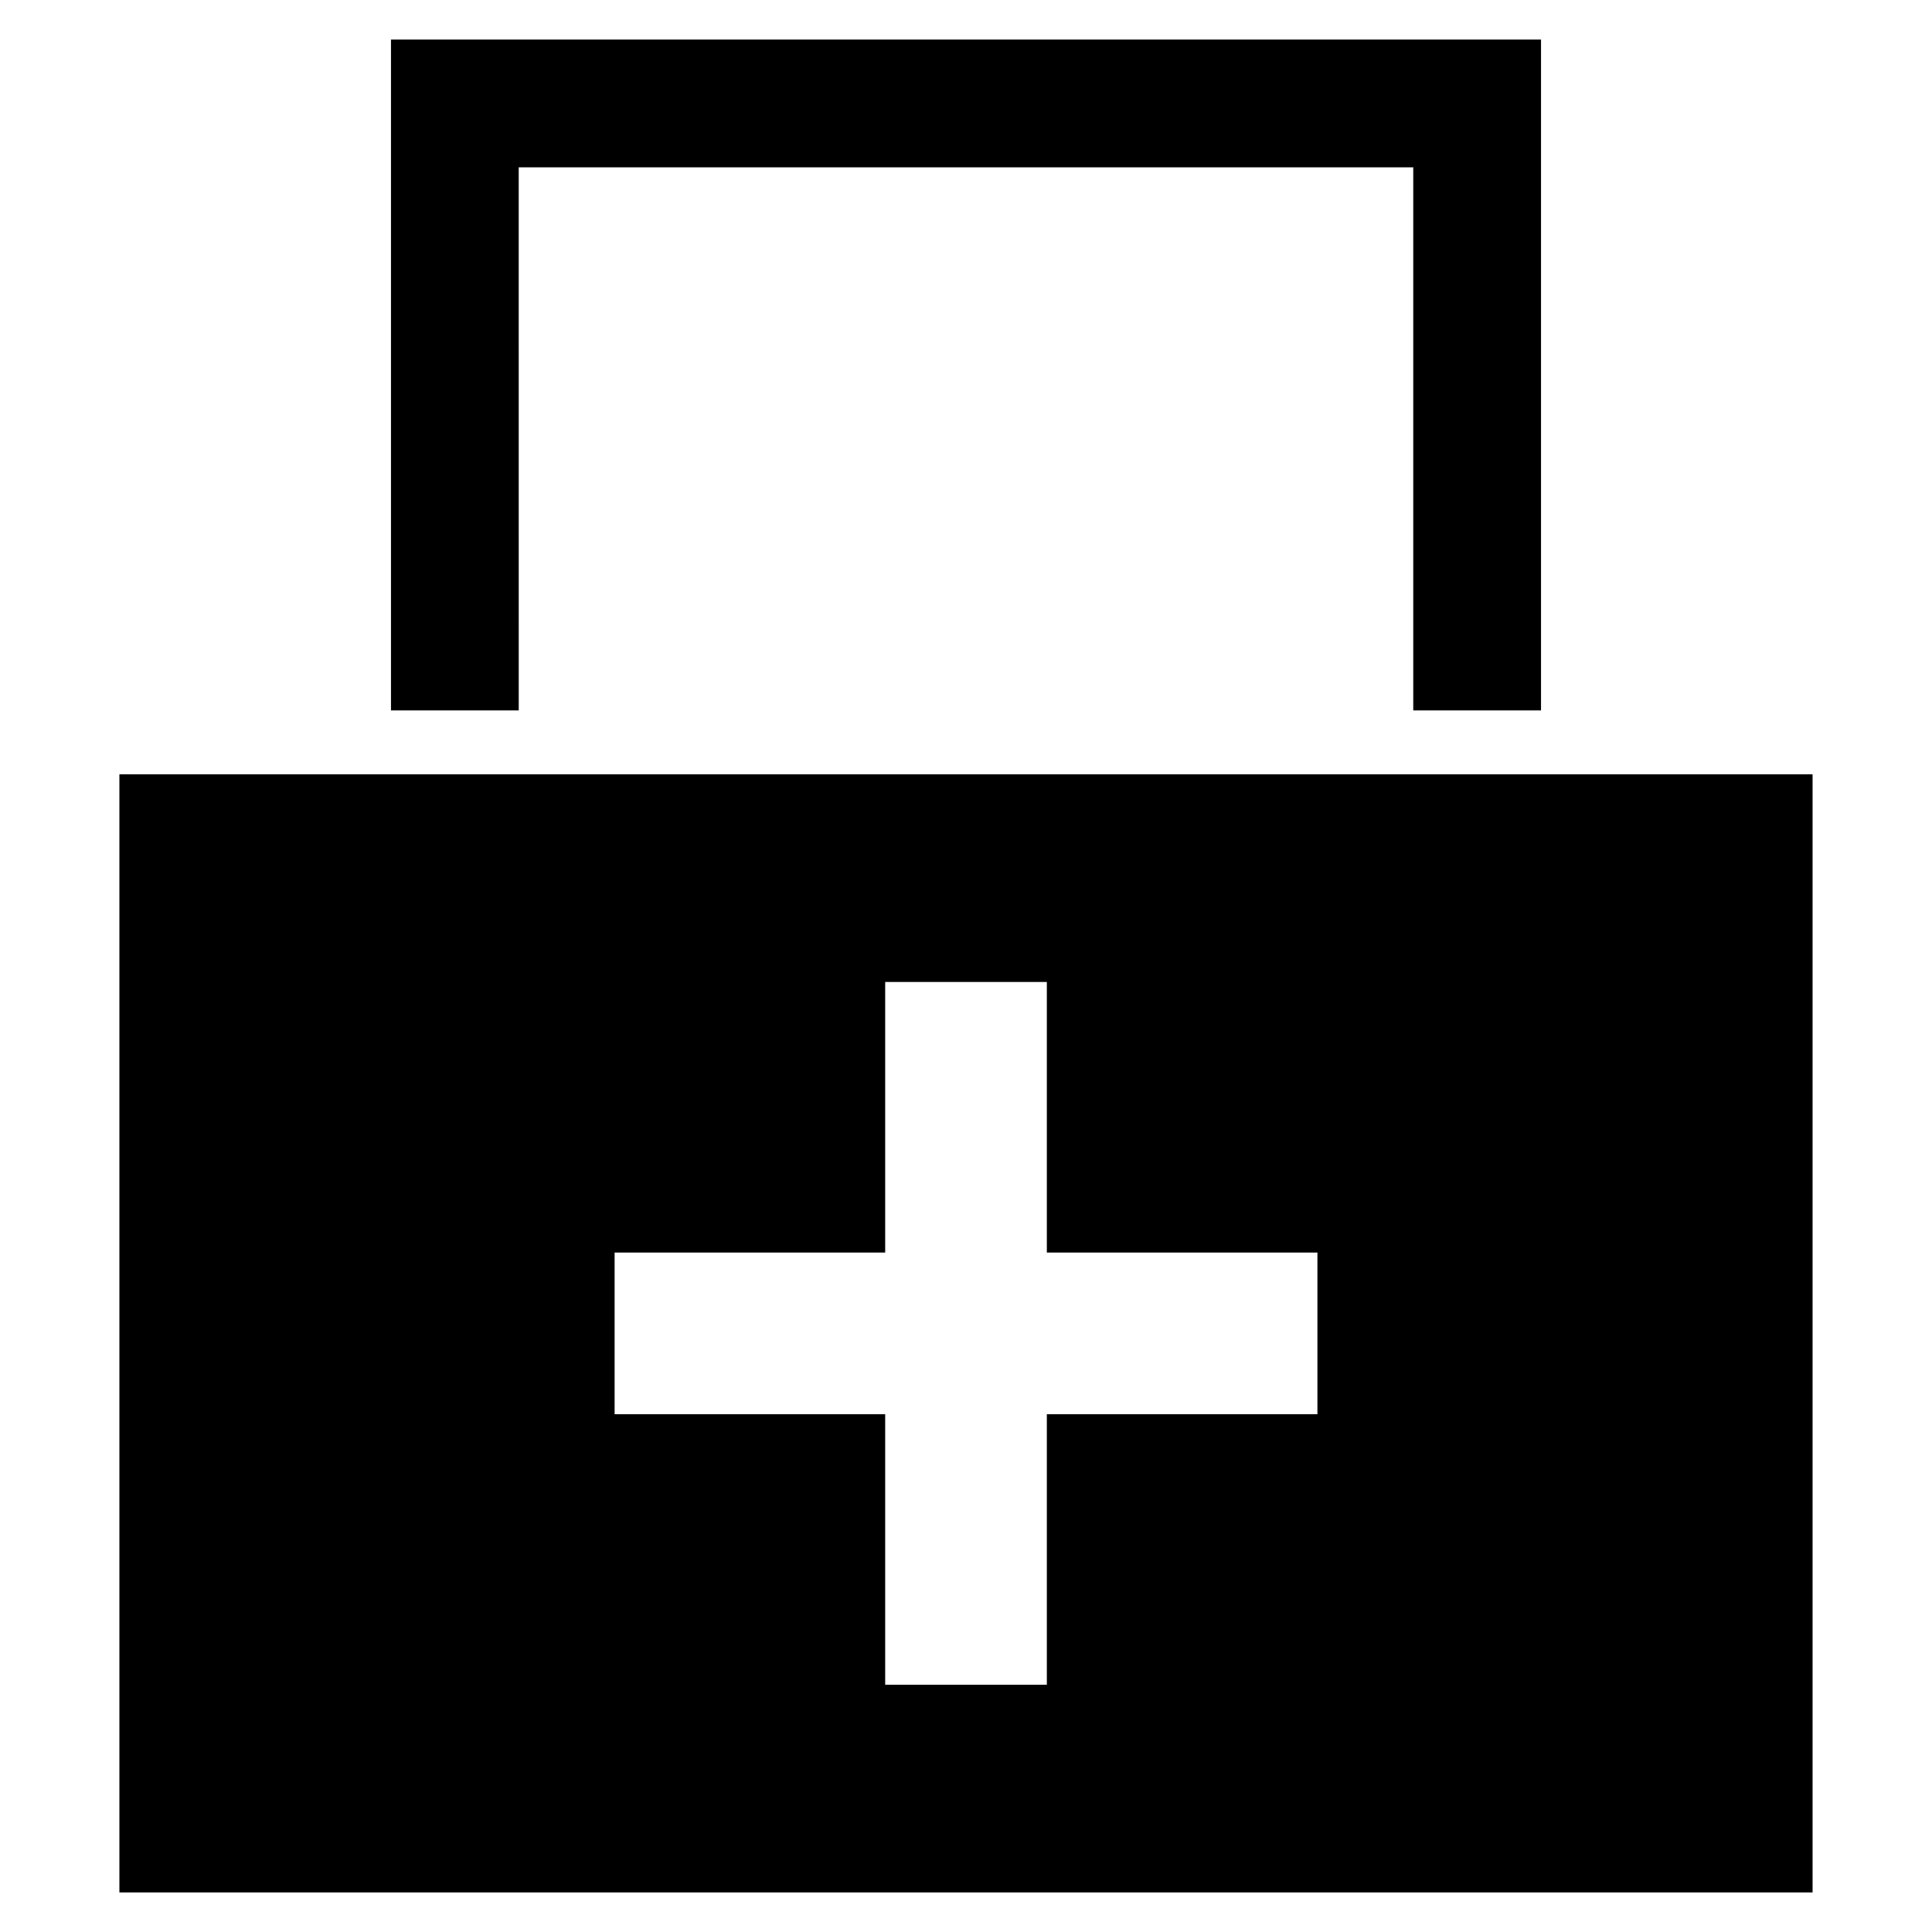
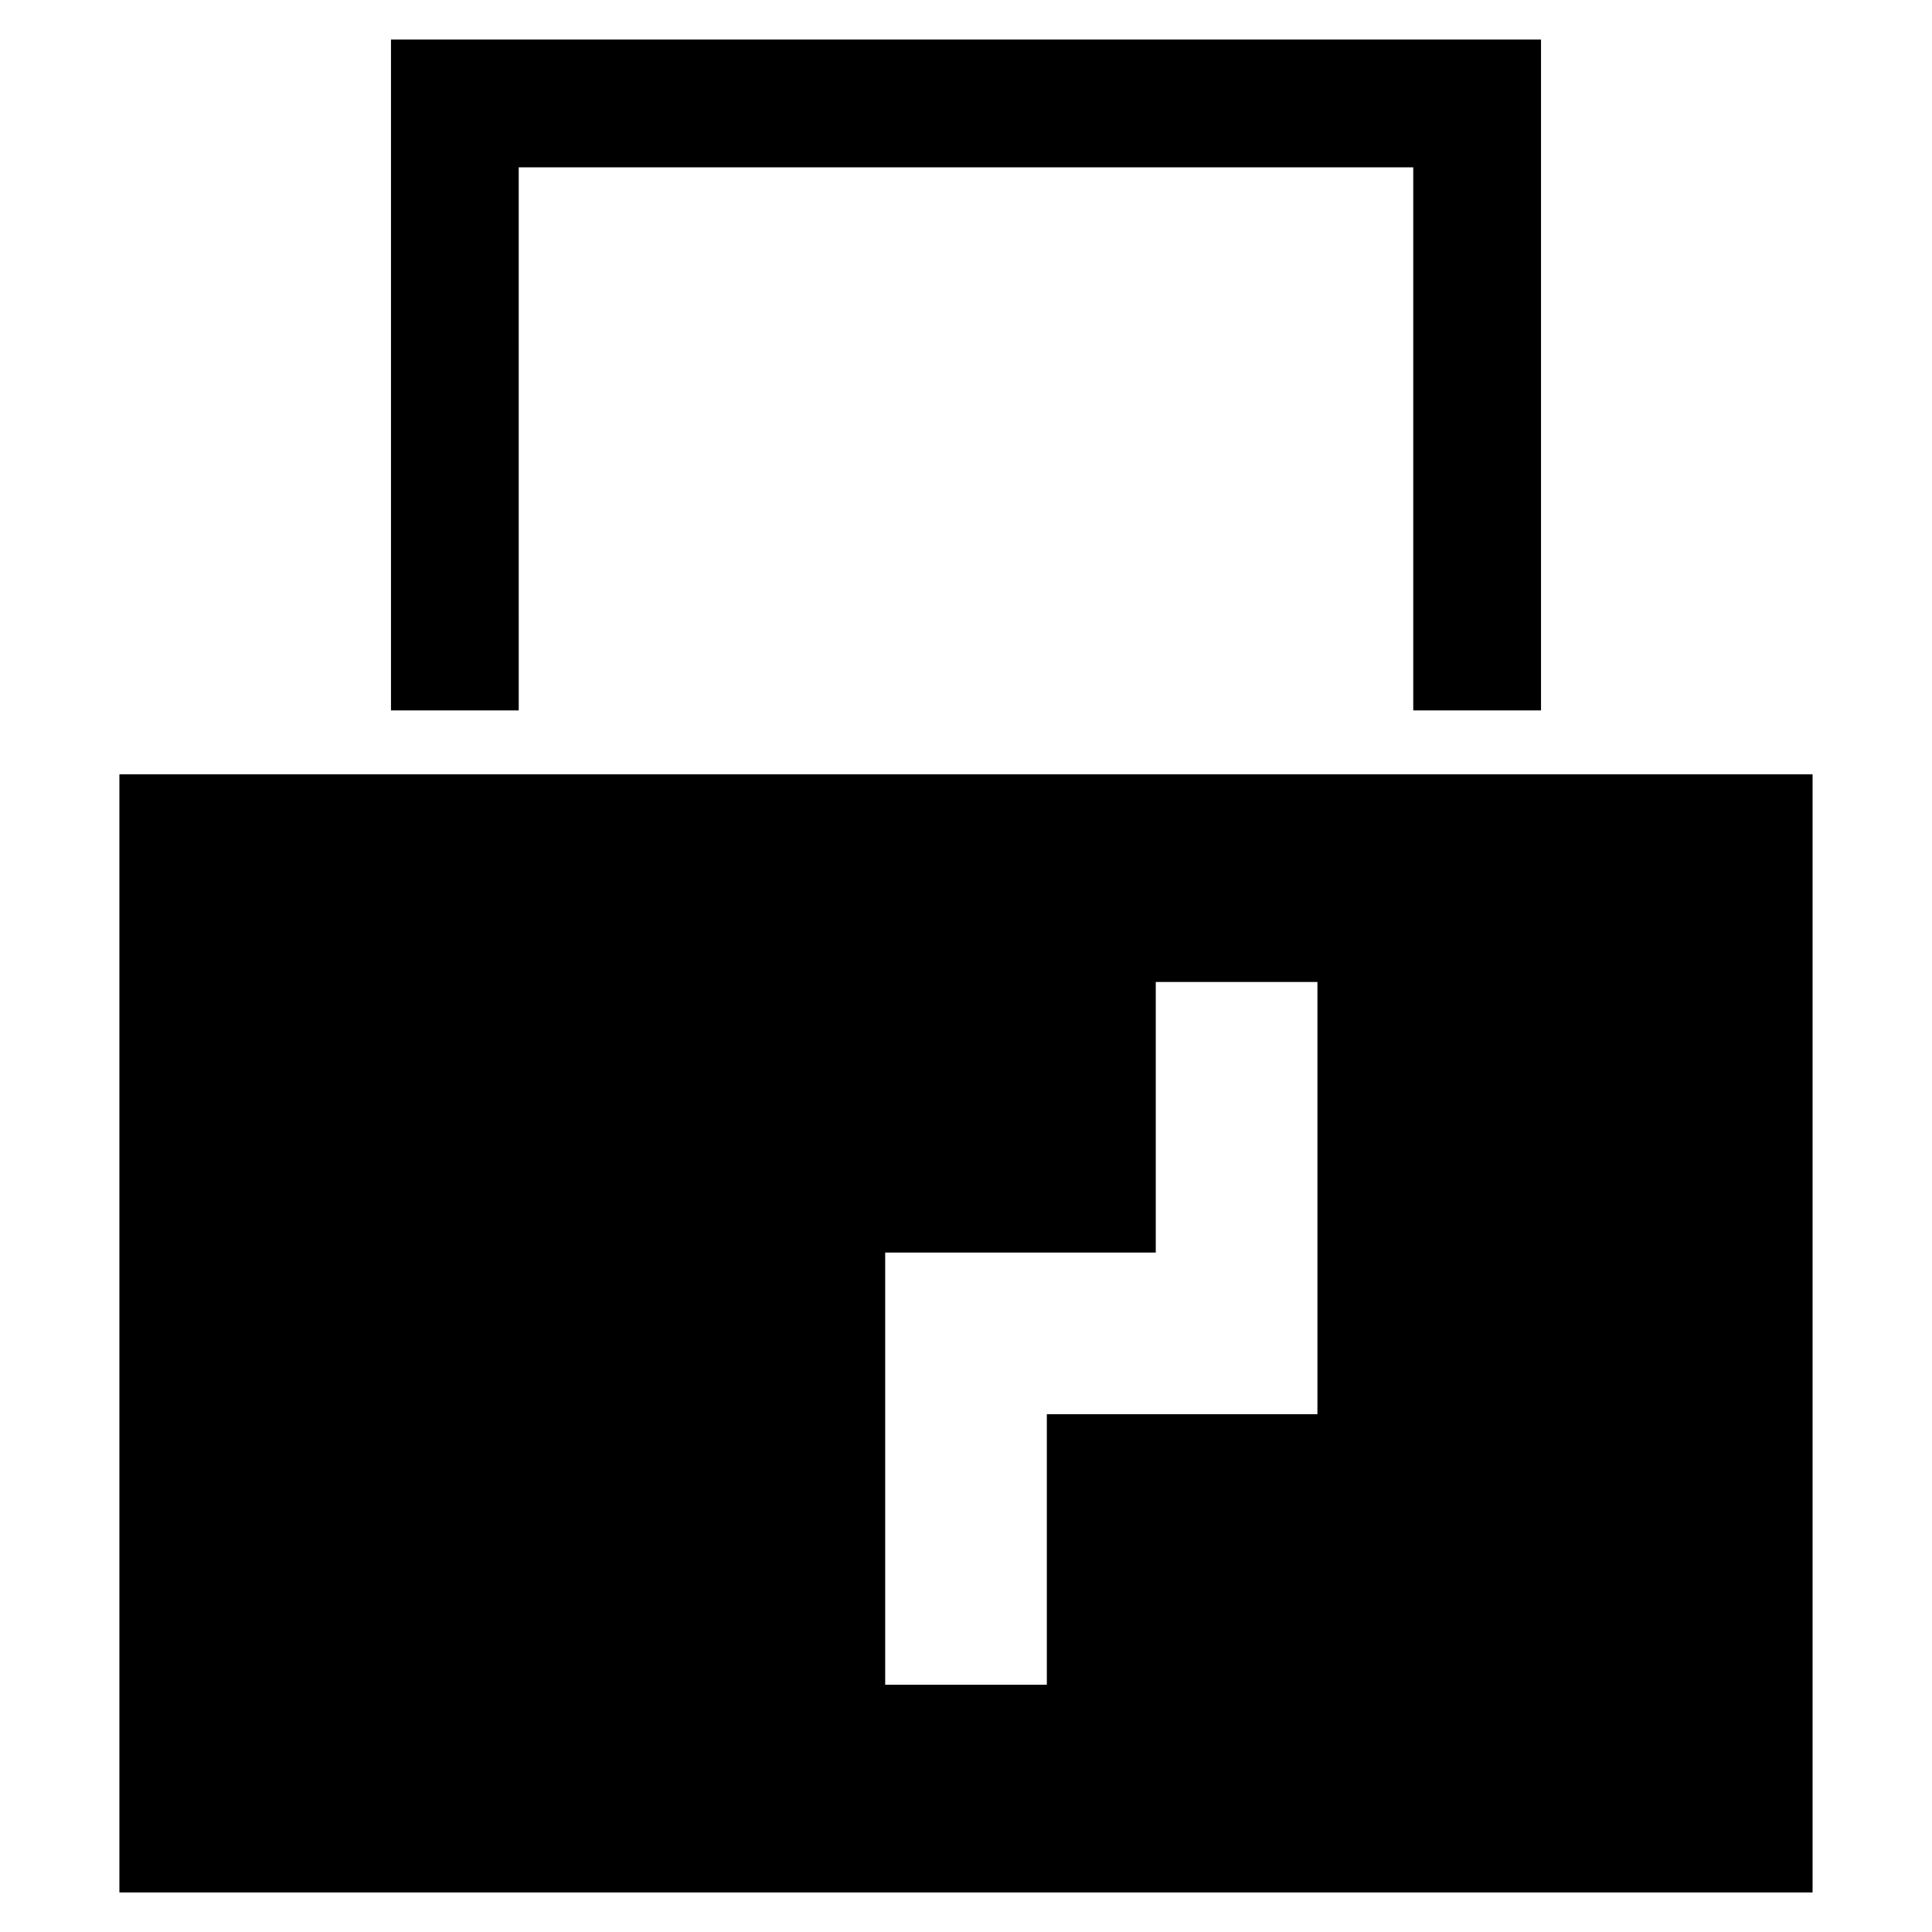
<svg xmlns="http://www.w3.org/2000/svg" fill="#000000" width="800px" height="800px" version="1.1" viewBox="144 144 512 512">
-   <path d="m281.47 332.27h-33.855v-177.79h304.77v177.79h-33.859v-143.93h-237.06zm211.66 143.67v42.84h-71.707v71.703h-42.84v-71.703h-71.707v-42.84h71.707v-71.707h42.84v71.707zm25.402-126.74h105.82v296.32h-448.71v-296.32z" fill-rule="evenodd" />
+   <path d="m281.47 332.27h-33.855v-177.79h304.77v177.79h-33.859v-143.93h-237.06zm211.66 143.67v42.84h-71.707v71.703h-42.84v-71.703v-42.84h71.707v-71.707h42.84v71.707zm25.402-126.74h105.82v296.32h-448.71v-296.32z" fill-rule="evenodd" />
</svg>